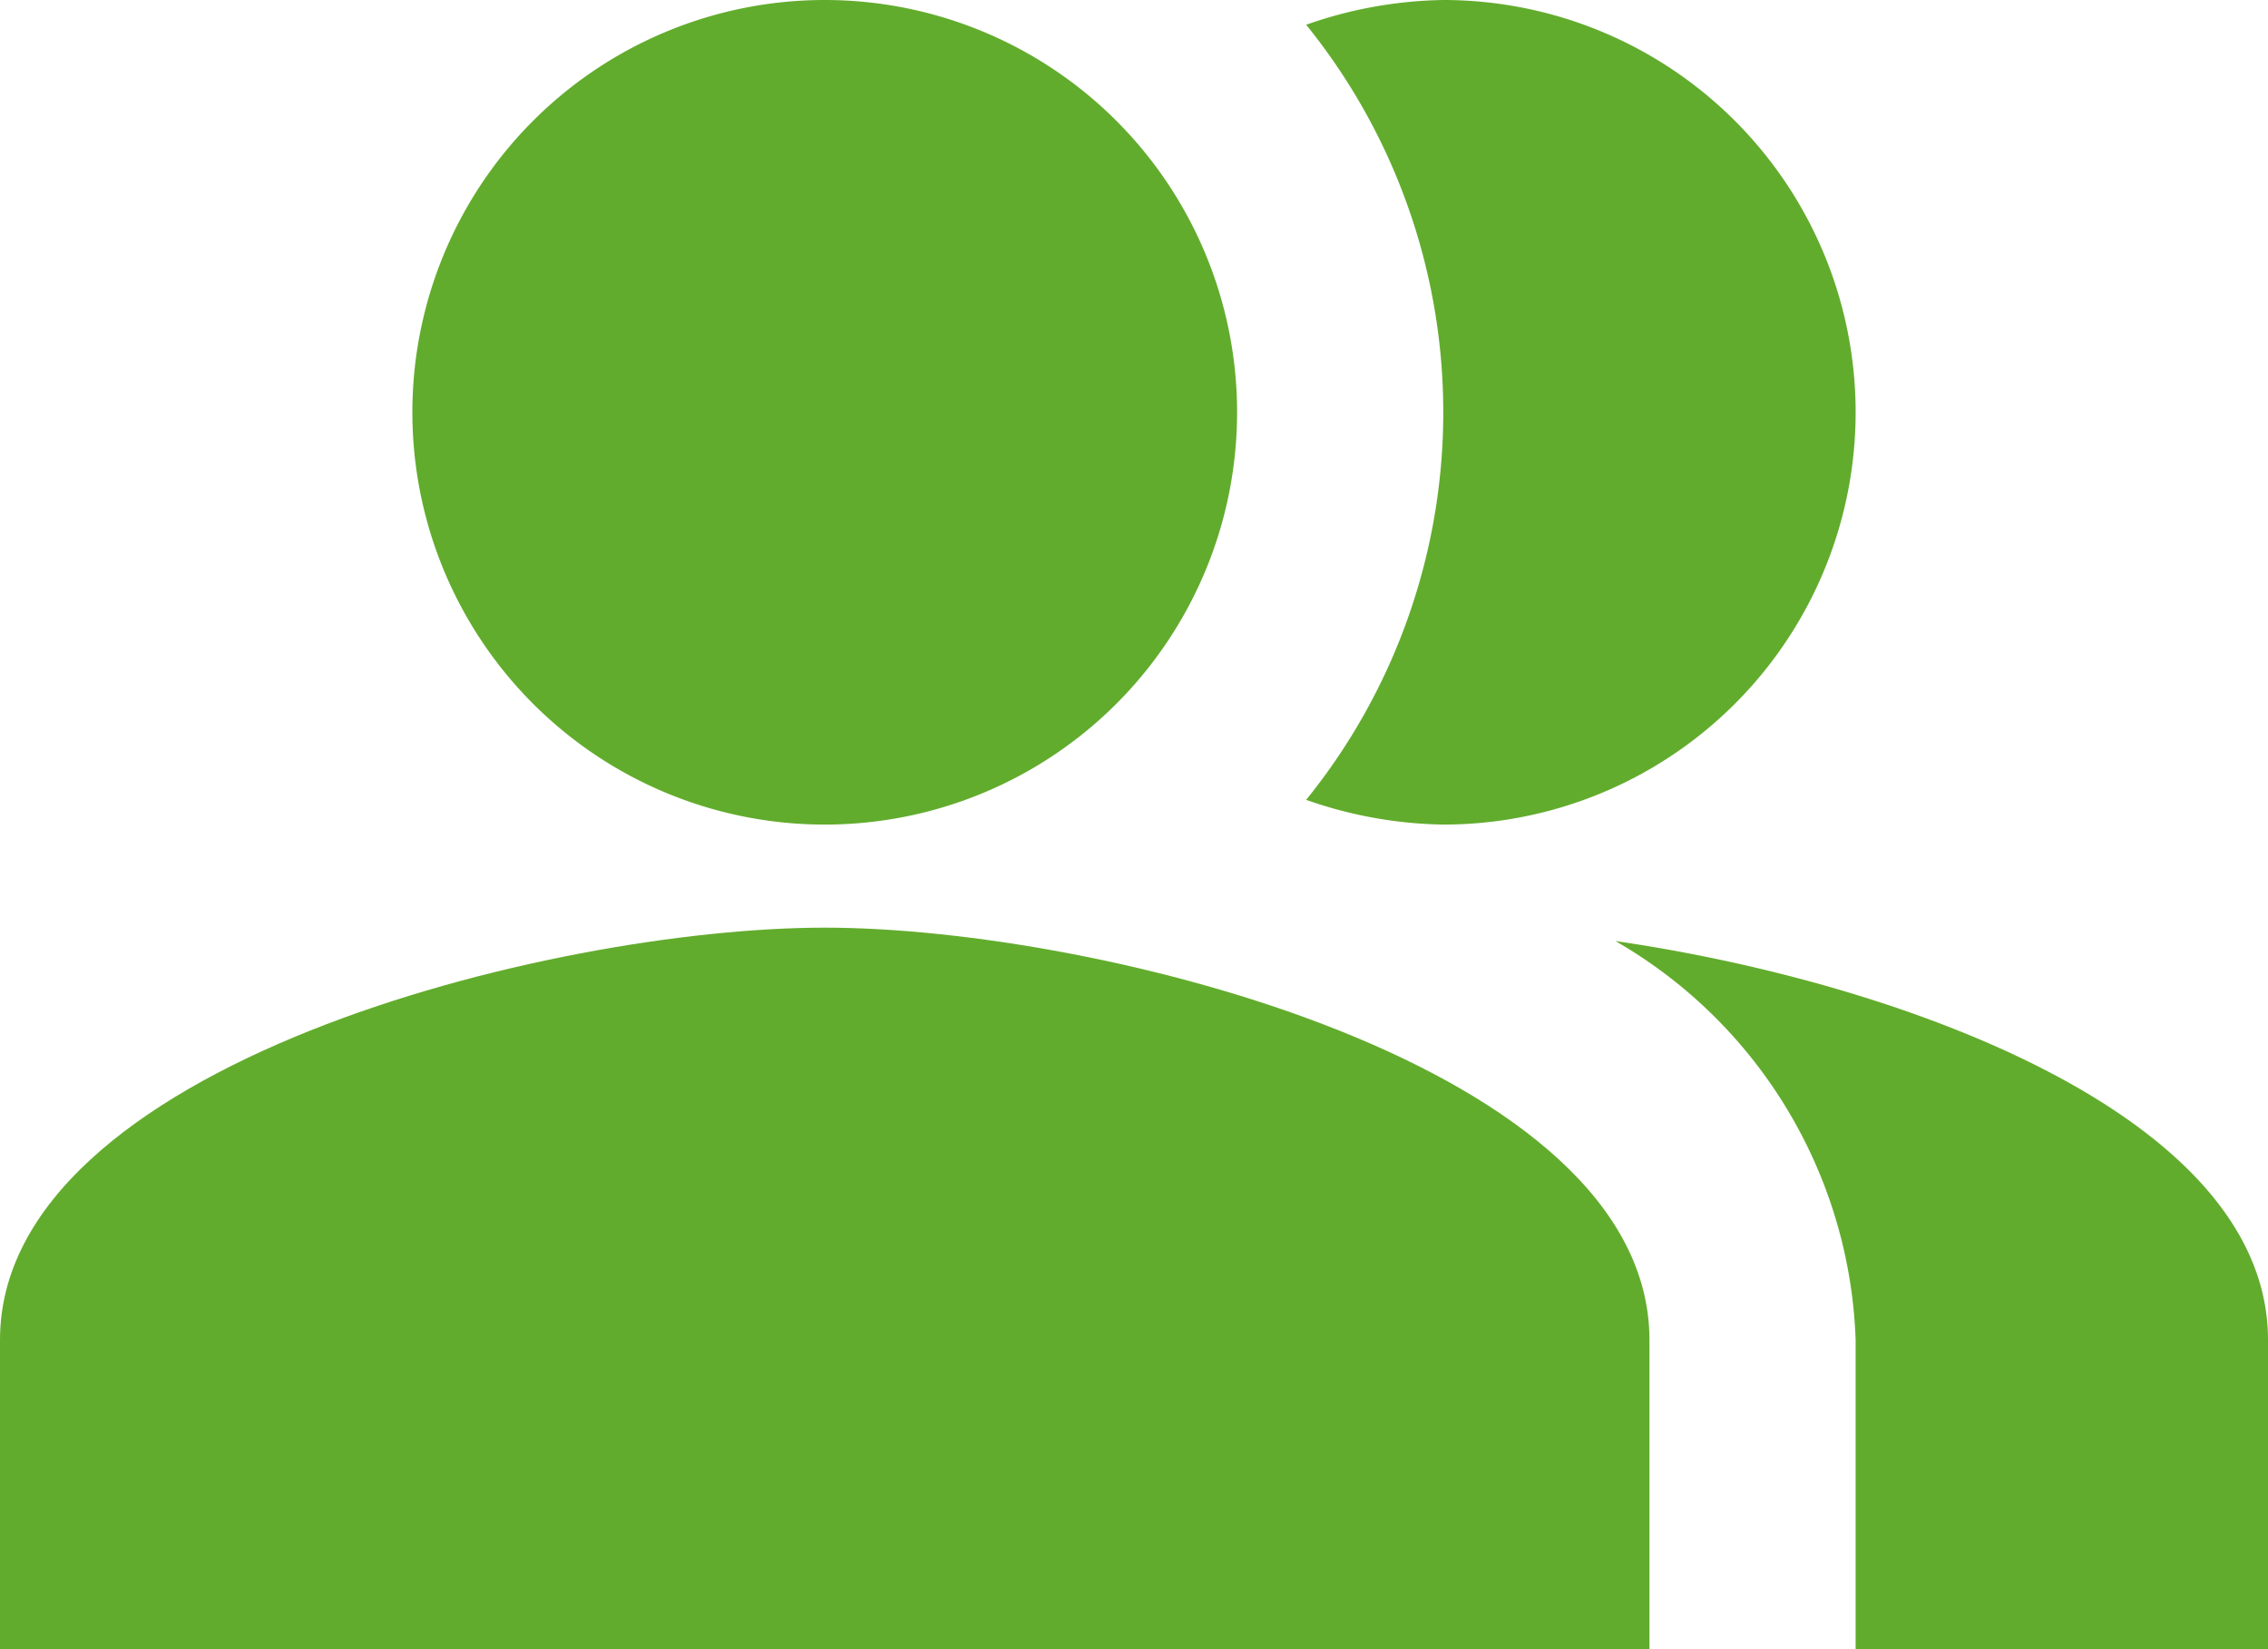
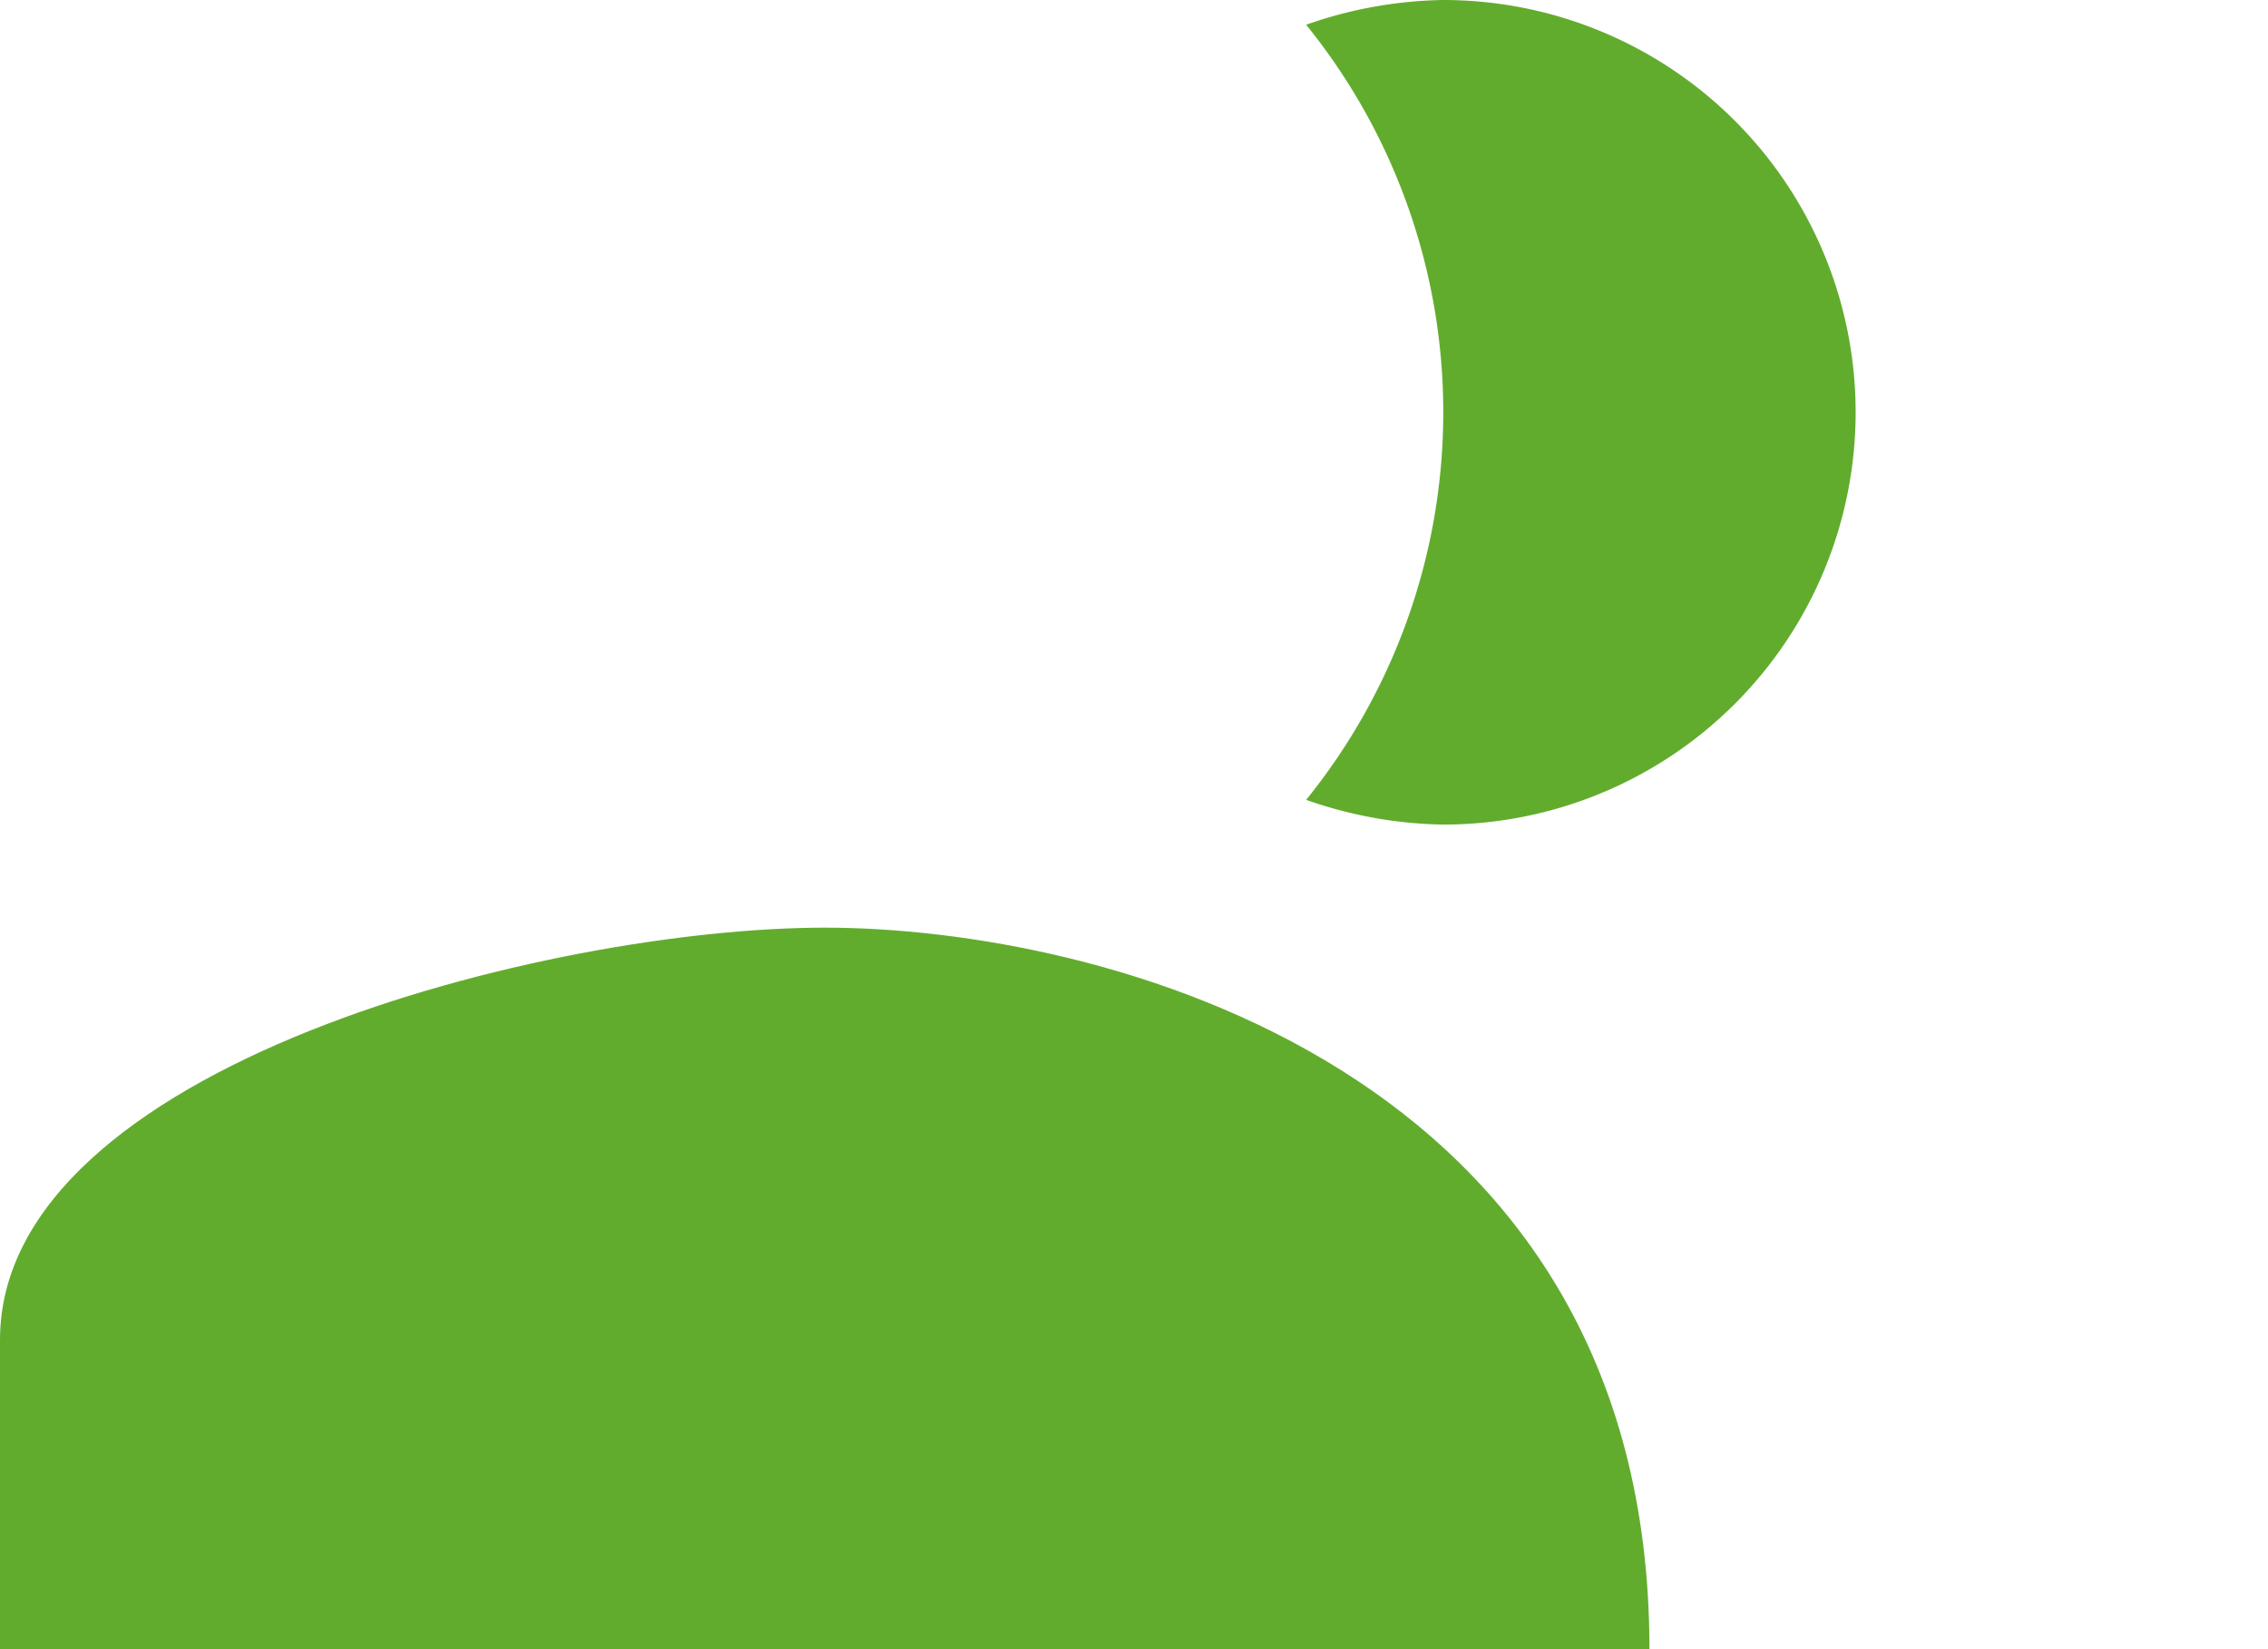
<svg xmlns="http://www.w3.org/2000/svg" width="22" height="16" viewBox="0 0 22 16">
  <g id="people_alt" transform="translate(-1 -4)">
-     <path id="Pfad_1324" data-name="Pfad 1324" d="M16.67,13.13A4.651,4.651,0,0,1,19,17v3h4V17C23,14.82,19.43,13.53,16.67,13.13Z" fill="#62ac2d" fill-rule="evenodd" />
-     <path id="Pfad_1325" data-name="Pfad 1325" d="M9,12A4,4,0,1,0,5,8,4,4,0,0,0,9,12Z" fill="#62ac2d" />
    <path id="Pfad_1326" data-name="Pfad 1326" d="M15,12a4,4,0,0,0,0-8,4.178,4.178,0,0,0-1.33.24,5.98,5.98,0,0,1,0,7.52A4.178,4.178,0,0,0,15,12Z" fill="#62ac2d" fill-rule="evenodd" />
-     <path id="Pfad_1327" data-name="Pfad 1327" d="M9,13c-2.67,0-8,1.34-8,4v3H17V17C17,14.34,11.67,13,9,13Z" fill="#62ac2d" fill-rule="evenodd" />
+     <path id="Pfad_1327" data-name="Pfad 1327" d="M9,13c-2.67,0-8,1.34-8,4v3H17C17,14.34,11.67,13,9,13Z" fill="#62ac2d" fill-rule="evenodd" />
  </g>
</svg>